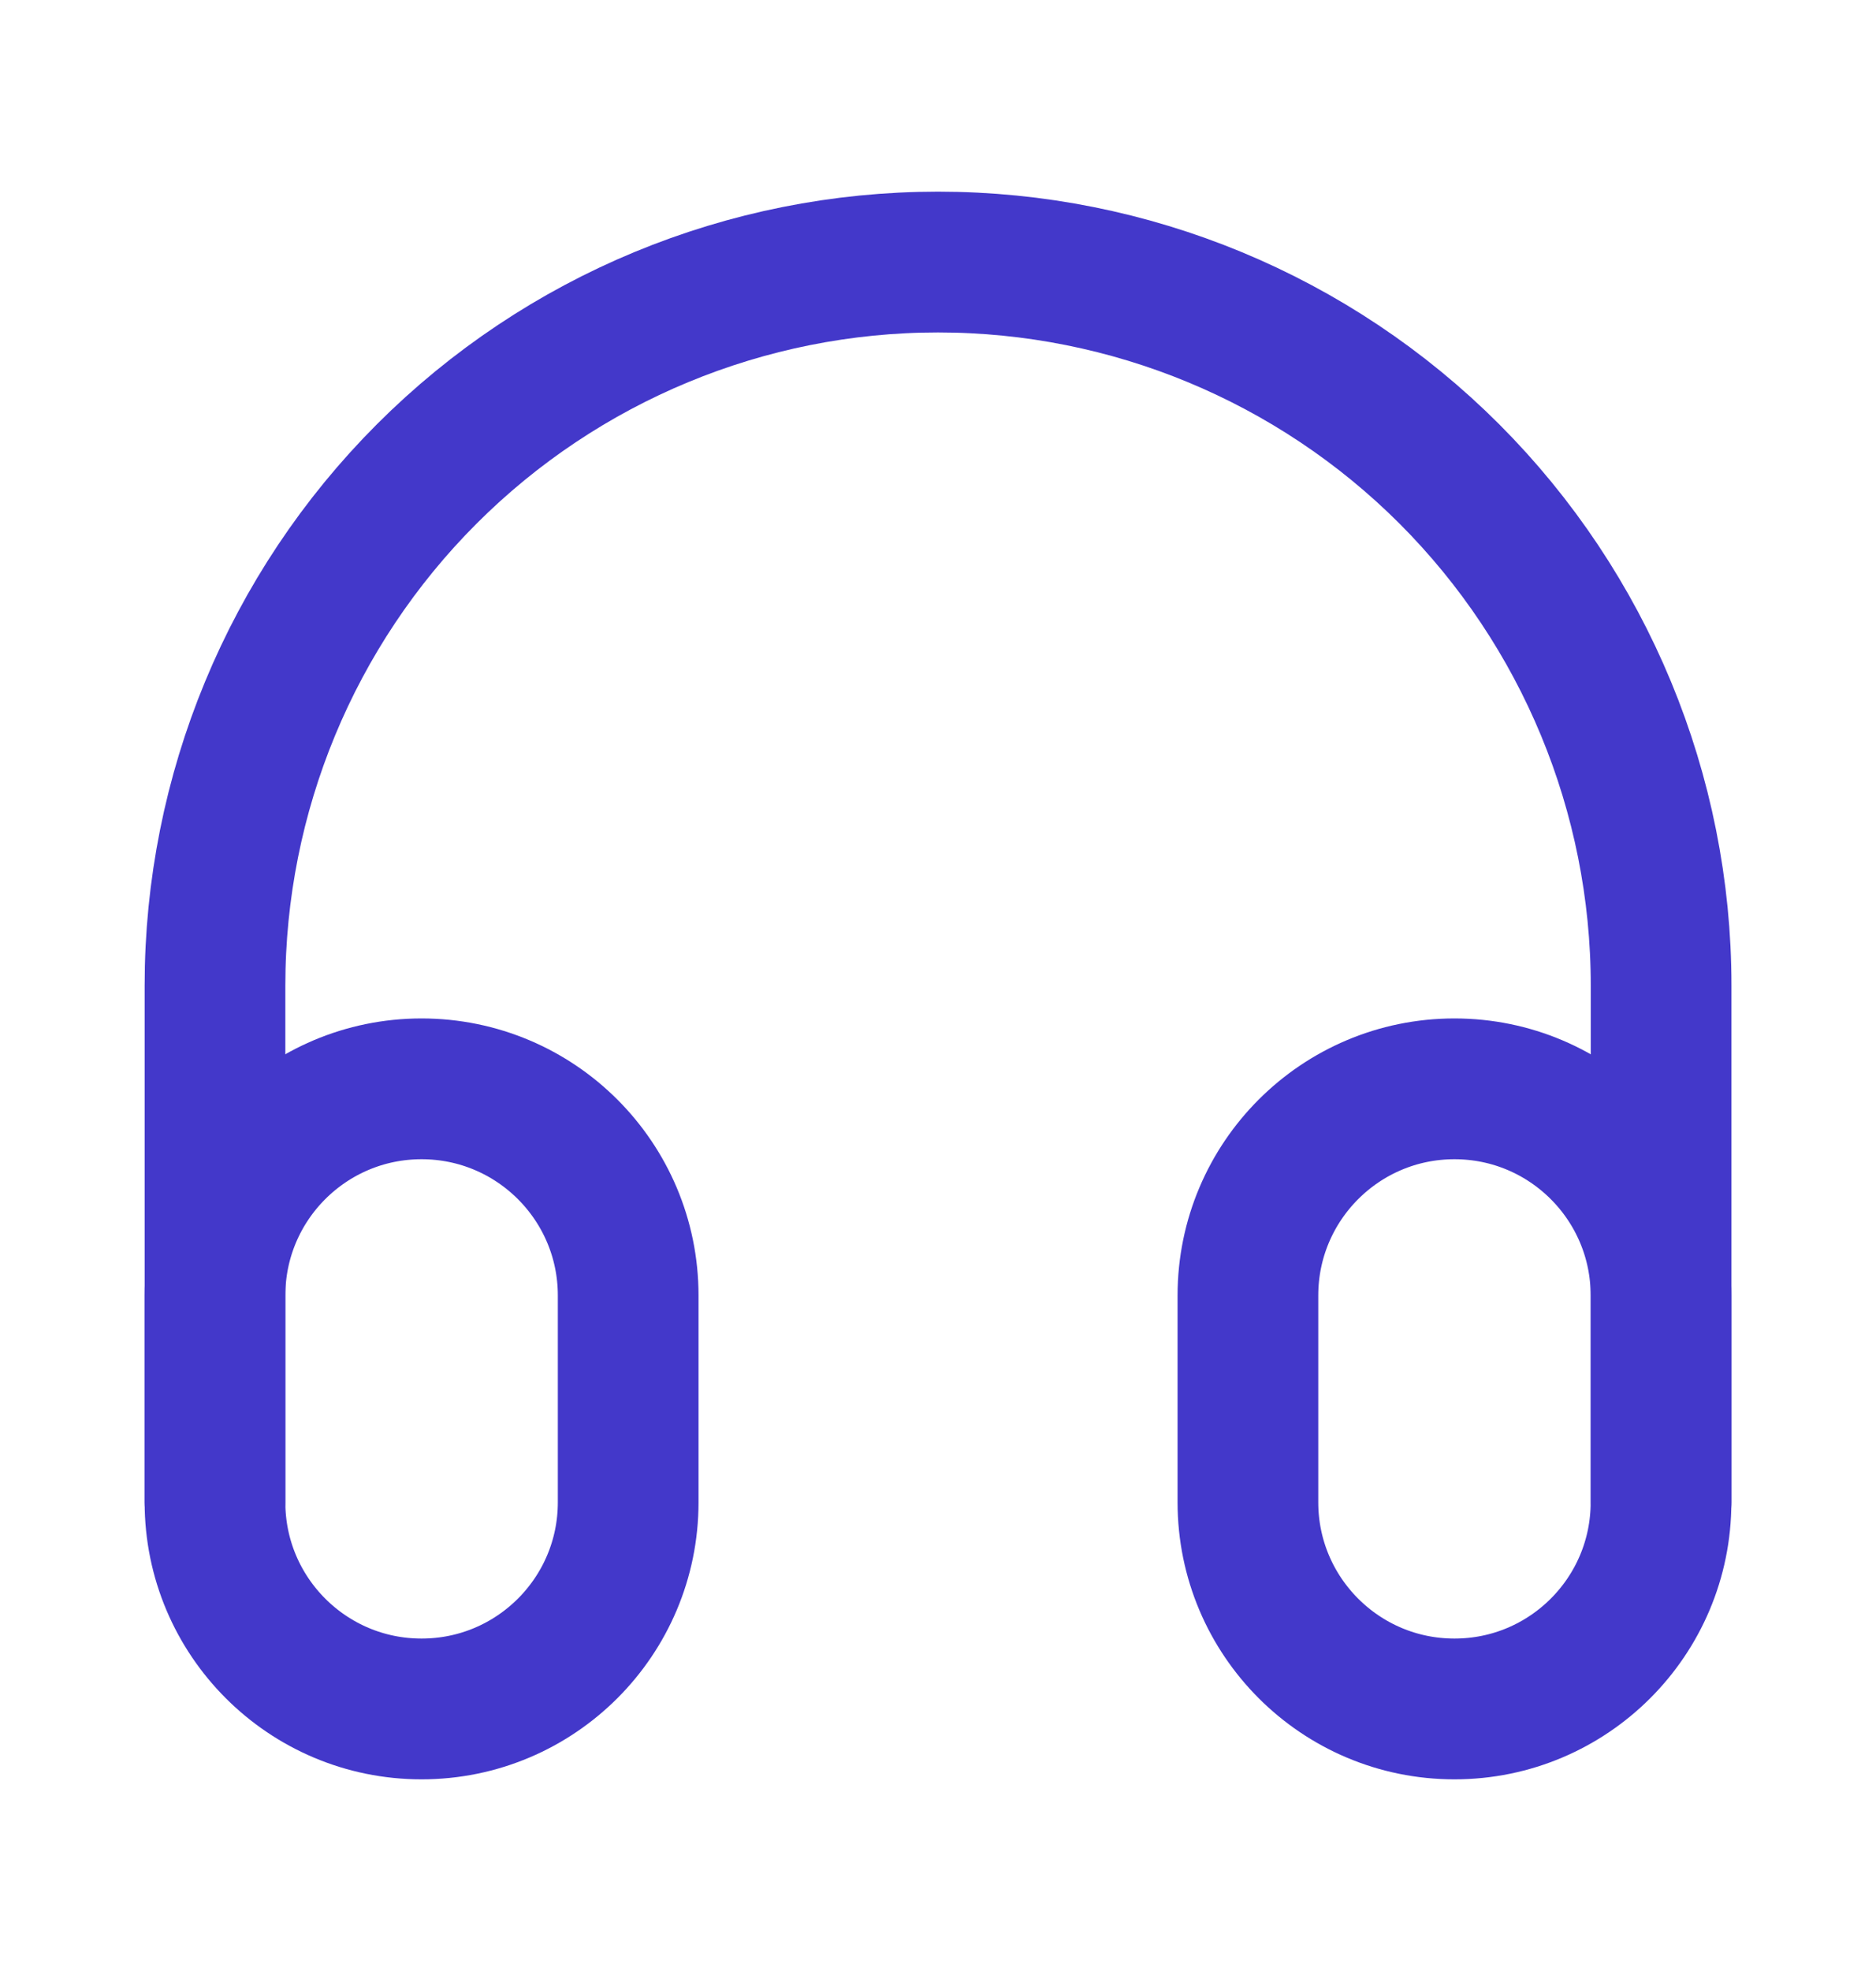
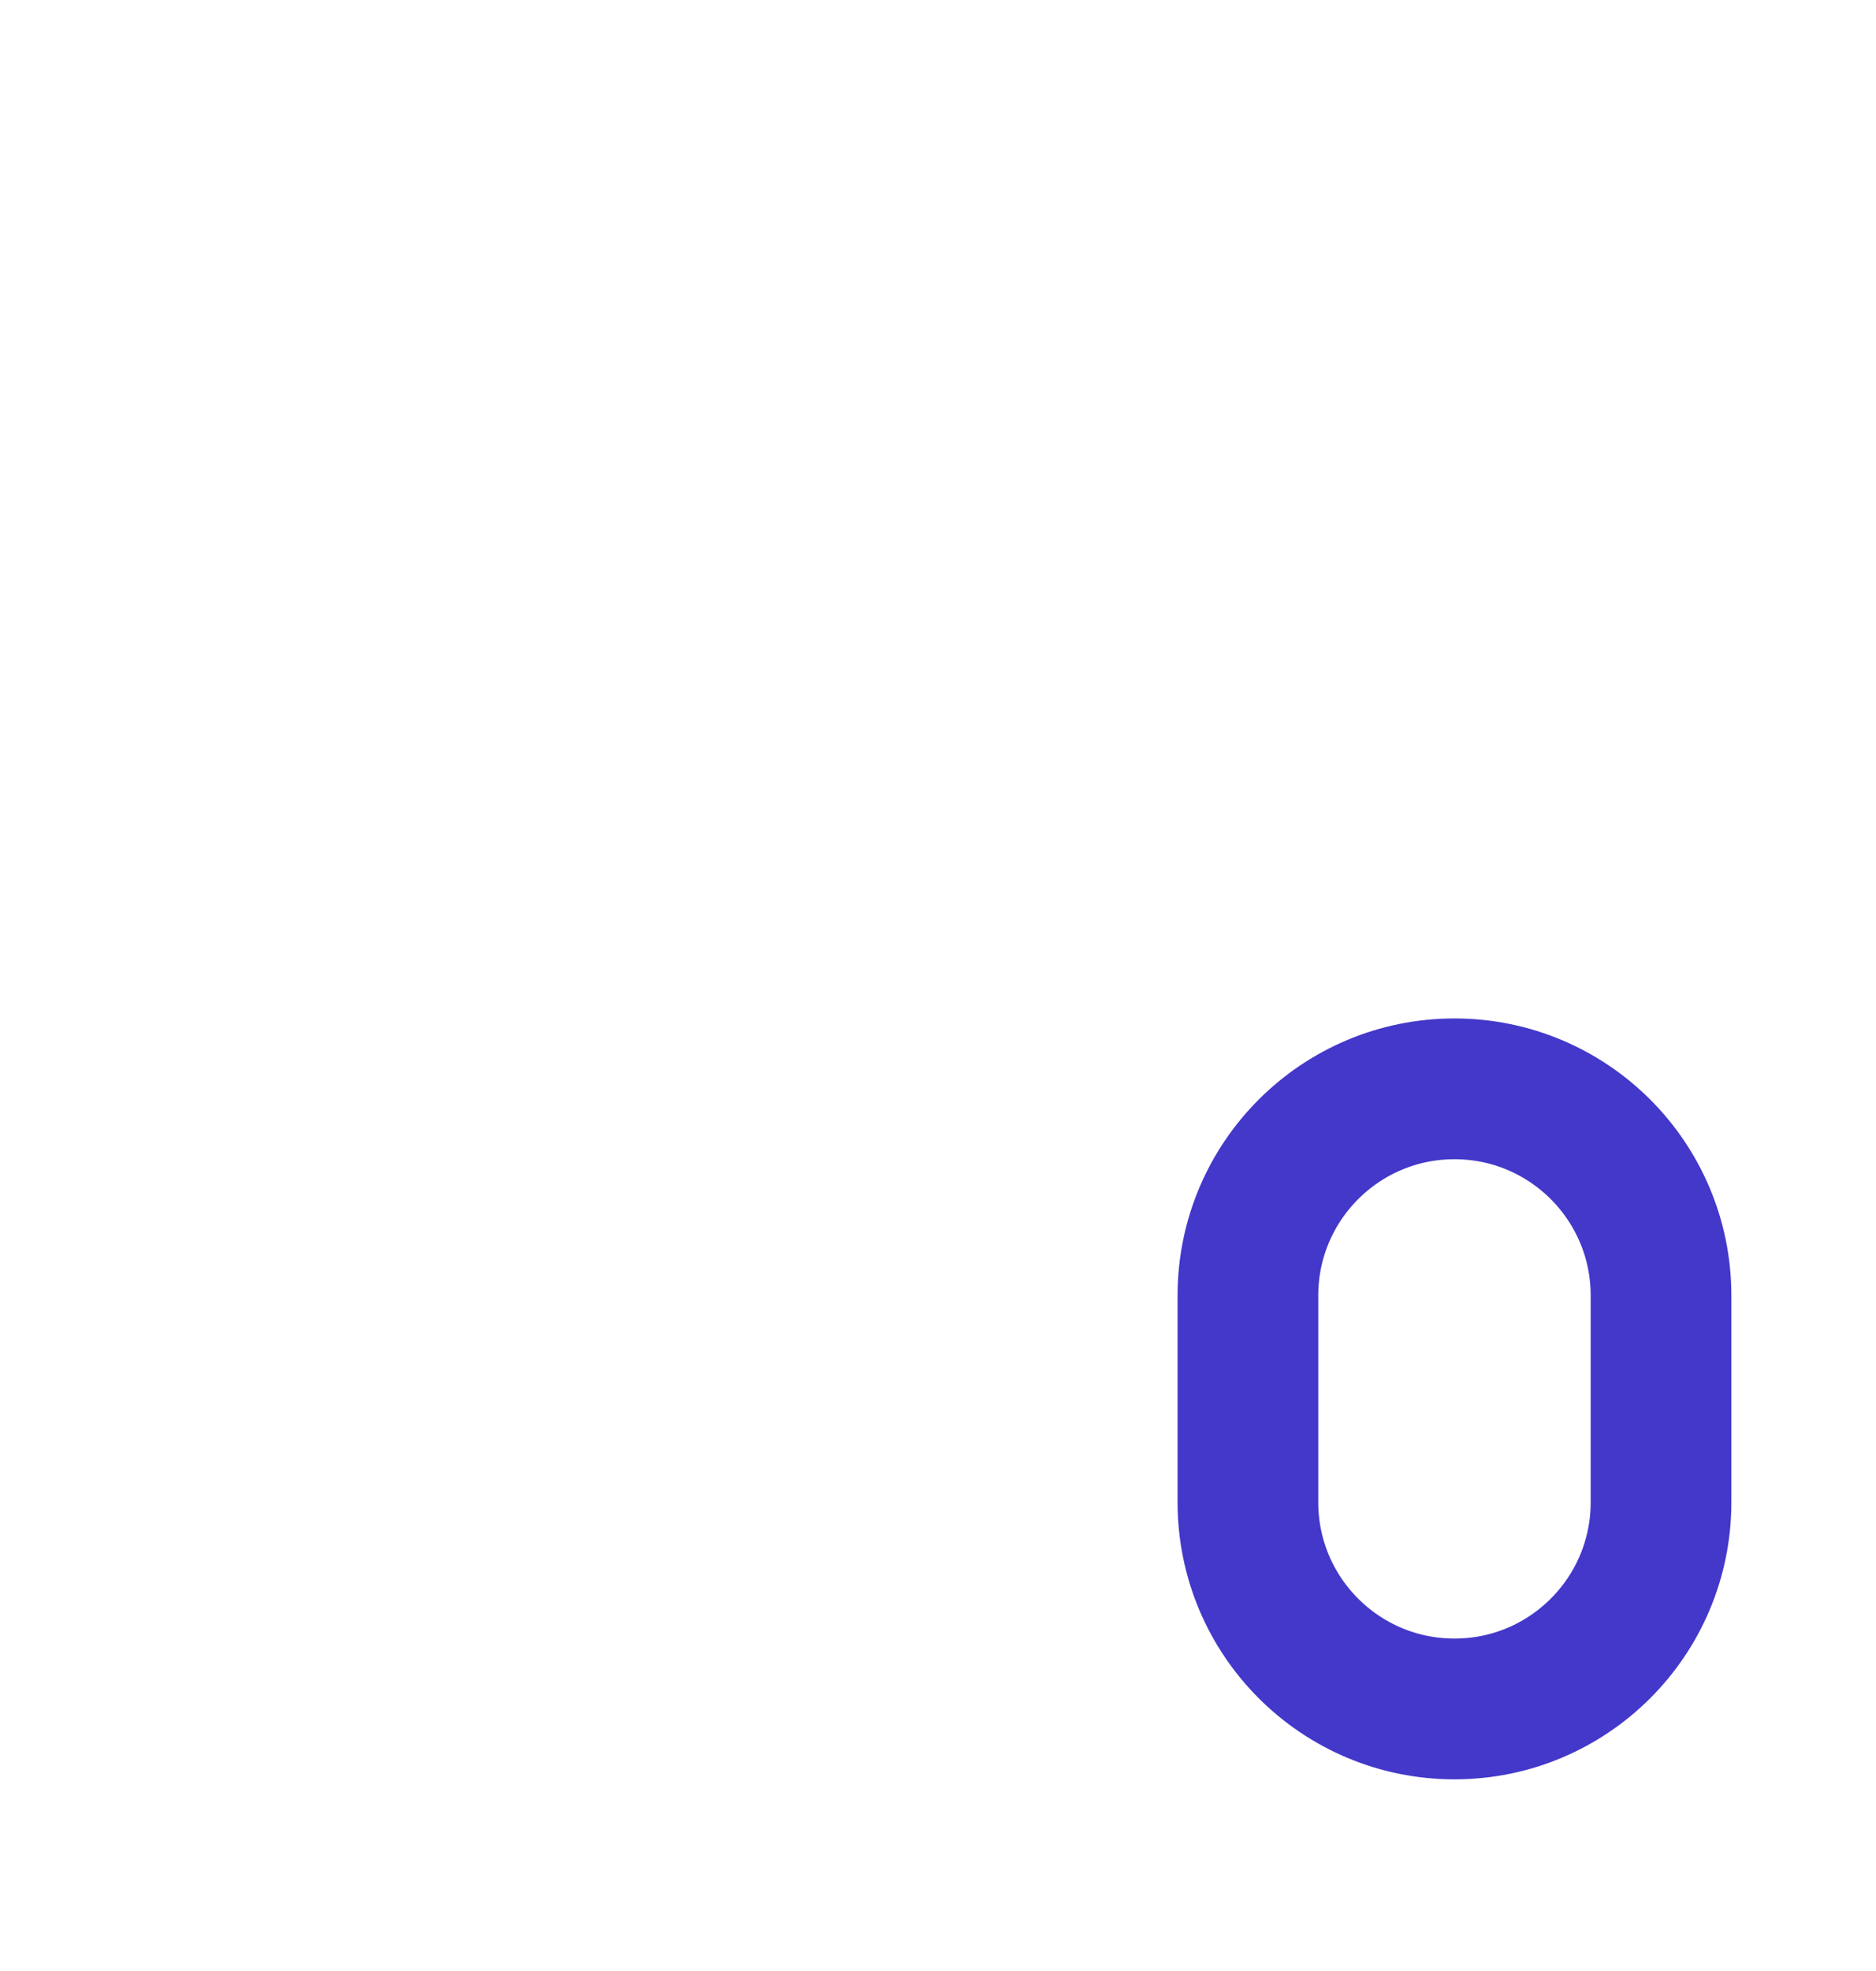
<svg xmlns="http://www.w3.org/2000/svg" width="20" height="21" viewBox="0 0 20 21" fill="none">
-   <path d="M6.697 13.803C6.697 12.587 5.711 11.601 4.494 11.601C3.278 11.601 2.292 12.587 2.292 13.803V16.006C2.292 17.222 3.278 18.208 4.494 18.208C5.711 18.208 6.697 17.222 6.697 16.006V13.803Z" stroke="#4338CA" stroke-width="1.5" stroke-linecap="round" stroke-linejoin="round" />
  <path d="M13.304 16.006C13.304 17.222 14.29 18.208 15.506 18.208C16.722 18.208 17.708 17.222 17.708 16.006V13.803C17.708 12.587 16.722 11.601 15.506 11.601C14.29 11.601 13.304 12.587 13.304 13.803V16.006Z" stroke="#4338CA" stroke-width="1.5" stroke-linecap="round" stroke-linejoin="round" />
-   <path d="M17.709 16.006V10.5C17.709 8.456 16.896 6.495 15.451 5.049C14.005 3.604 12.045 2.792 10 2.792C7.956 2.792 5.995 3.604 4.55 5.049C3.104 6.495 2.292 8.456 2.292 10.5V16.006" stroke="#4338CA" stroke-width="1.5" stroke-linecap="round" stroke-linejoin="round" />
</svg>